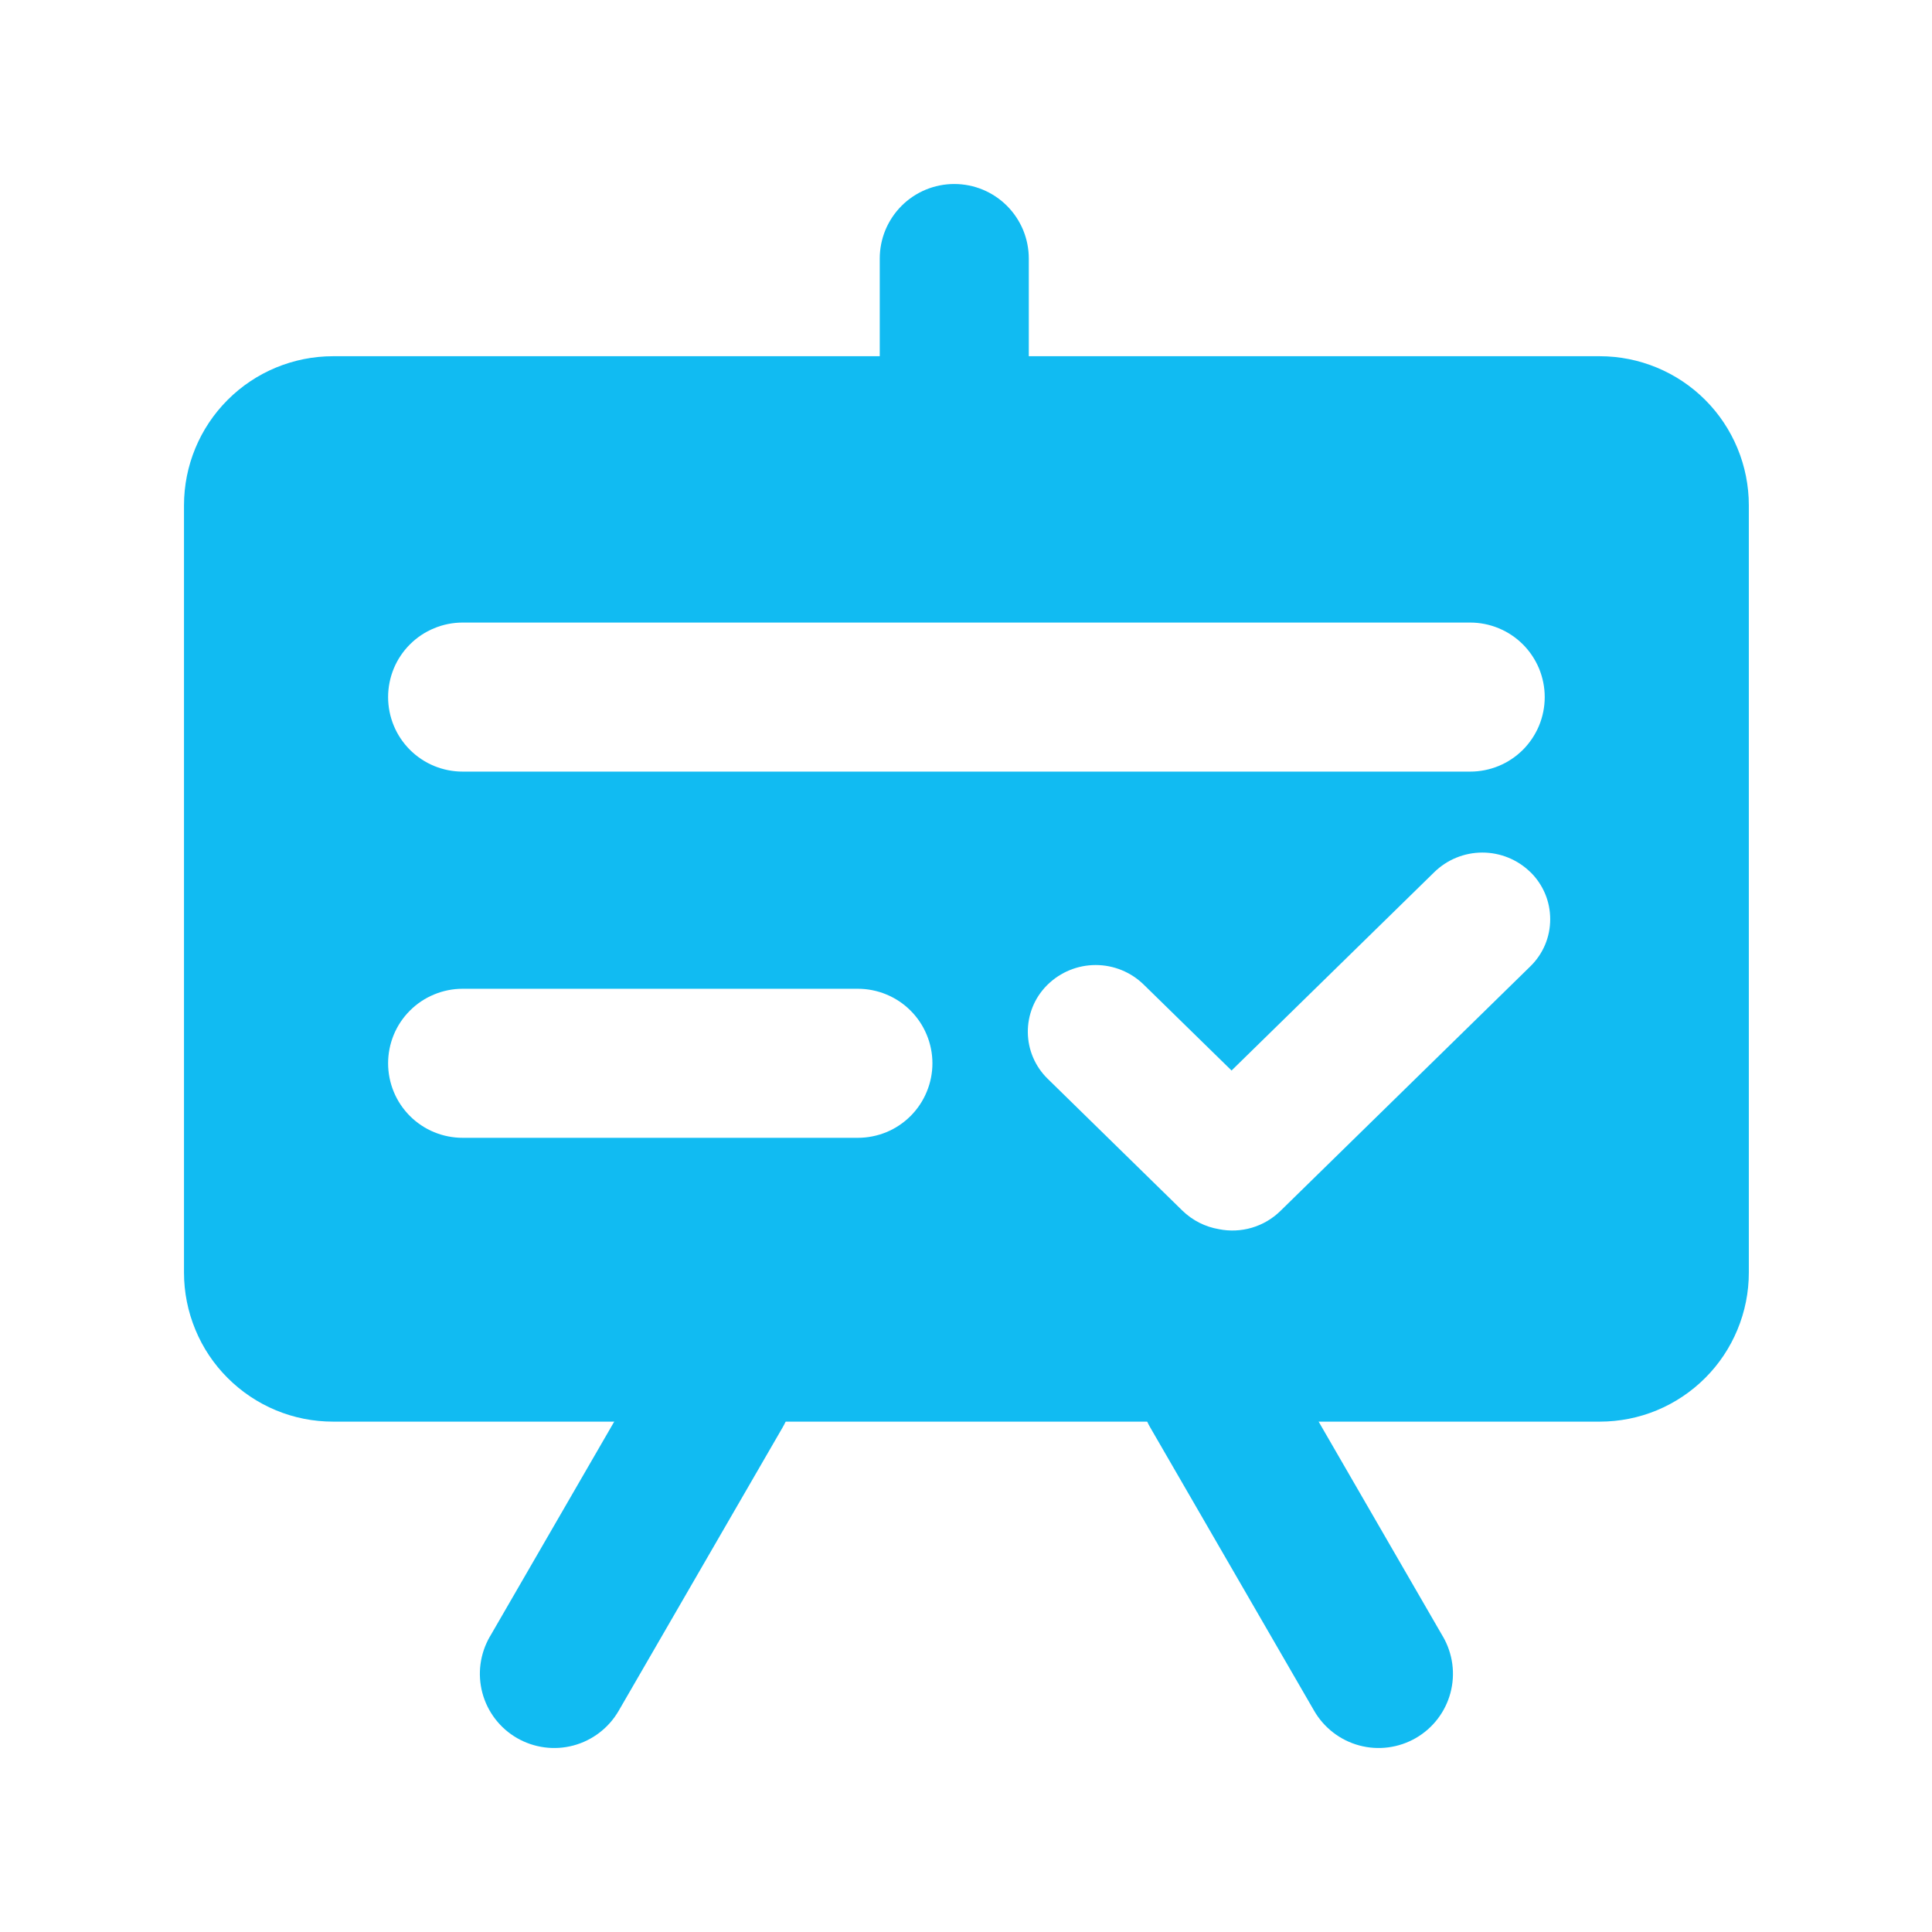
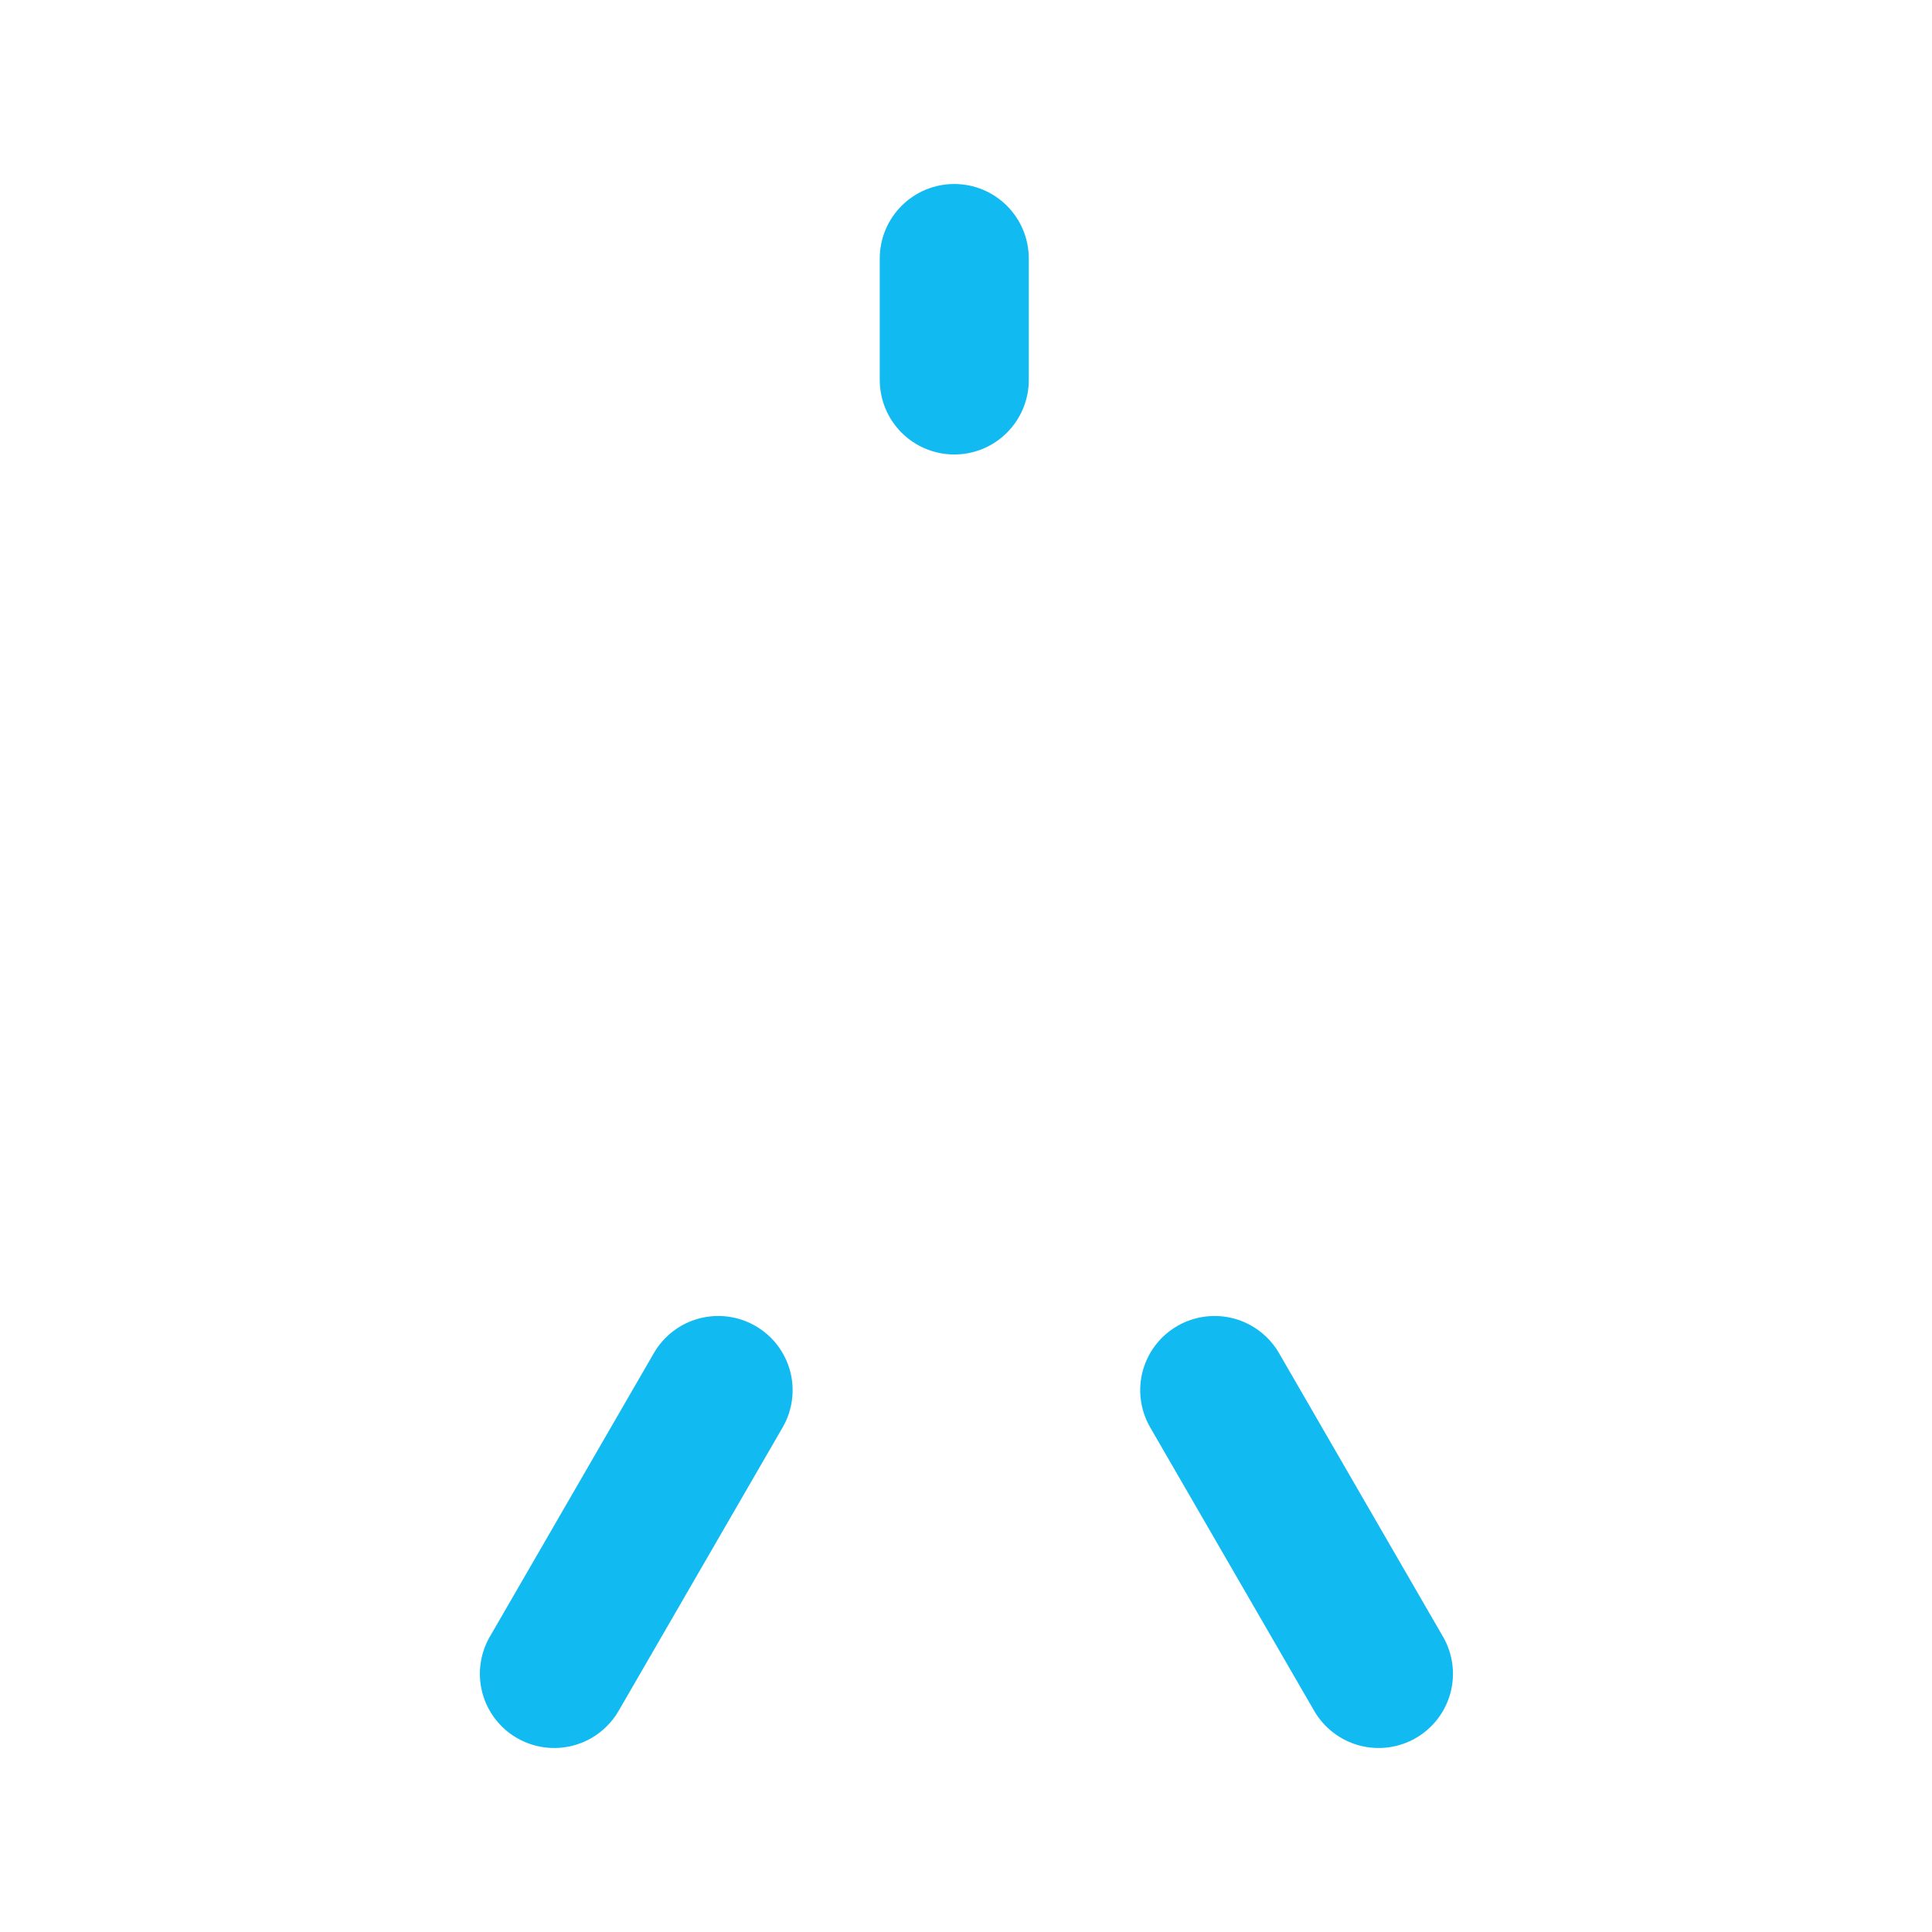
<svg xmlns="http://www.w3.org/2000/svg" width="42" height="42" viewBox="0 0 42 42" fill="none">
-   <path d="M34.778 7.744C35.203 7.744 35.625 7.828 36.018 7.991C36.411 8.154 36.768 8.392 37.069 8.693C37.37 8.994 37.608 9.351 37.771 9.744C37.934 10.137 38.018 10.559 38.018 10.984V27.666C38.018 28.091 37.934 28.512 37.771 28.905C37.608 29.299 37.37 29.656 37.069 29.956C36.768 30.257 36.411 30.496 36.018 30.659C35.625 30.822 35.203 30.905 34.778 30.905H7.24C6.814 30.905 6.393 30.822 6 30.659C5.607 30.496 5.25 30.257 4.949 29.956C4.648 29.656 4.409 29.299 4.247 28.905C4.084 28.512 4 28.091 4 27.666V10.984C4 10.125 4.341 9.301 4.949 8.693C5.556 8.085 6.381 7.744 7.24 7.744H34.778ZM33.27 18.96C32.991 18.687 32.616 18.534 32.225 18.534C31.834 18.534 31.459 18.687 31.18 18.96L26.773 23.272L24.864 21.405C24.585 21.132 24.21 20.979 23.819 20.979C23.429 20.979 23.054 21.132 22.775 21.405L22.753 21.427C22.621 21.561 22.517 21.72 22.447 21.894C22.377 22.069 22.342 22.255 22.344 22.443C22.346 22.631 22.385 22.817 22.459 22.99C22.533 23.163 22.64 23.319 22.775 23.451L25.7 26.314C25.927 26.536 26.206 26.671 26.497 26.721C26.736 26.769 26.982 26.758 27.216 26.689C27.449 26.62 27.662 26.495 27.836 26.324L33.271 21.005C33.407 20.872 33.515 20.713 33.589 20.538C33.663 20.362 33.7 20.173 33.7 19.983C33.7 19.792 33.663 19.604 33.589 19.428C33.515 19.253 33.407 19.093 33.271 18.96H33.27ZM18.649 21.495H10.057C9.844 21.495 9.633 21.537 9.437 21.619C9.24 21.7 9.062 21.819 8.911 21.97C8.761 22.12 8.641 22.299 8.56 22.495C8.479 22.692 8.437 22.903 8.437 23.115C8.437 23.328 8.479 23.539 8.56 23.735C8.641 23.932 8.761 24.11 8.911 24.261C9.062 24.411 9.24 24.531 9.437 24.612C9.633 24.693 9.844 24.735 10.057 24.735H18.649C18.862 24.735 19.073 24.693 19.27 24.612C19.466 24.531 19.645 24.411 19.795 24.261C19.946 24.11 20.065 23.932 20.146 23.735C20.228 23.539 20.27 23.328 20.27 23.115C20.27 22.903 20.228 22.692 20.146 22.495C20.065 22.299 19.946 22.12 19.795 21.97C19.645 21.819 19.466 21.7 19.27 21.619C19.073 21.537 18.862 21.495 18.649 21.495ZM31.961 13.534H10.057C9.844 13.534 9.633 13.576 9.437 13.658C9.24 13.739 9.062 13.858 8.911 14.009C8.761 14.159 8.641 14.338 8.56 14.534C8.479 14.731 8.437 14.942 8.437 15.154C8.437 15.367 8.479 15.578 8.56 15.774C8.641 15.971 8.761 16.149 8.911 16.3C9.062 16.45 9.24 16.57 9.437 16.651C9.633 16.732 9.844 16.774 10.057 16.774H31.961C32.174 16.774 32.384 16.732 32.581 16.651C32.778 16.57 32.956 16.45 33.107 16.3C33.257 16.149 33.376 15.971 33.458 15.774C33.539 15.578 33.581 15.367 33.581 15.154C33.581 14.942 33.539 14.731 33.458 14.534C33.376 14.338 33.257 14.159 33.107 14.009C32.956 13.858 32.778 13.739 32.581 13.658C32.384 13.576 32.174 13.534 31.961 13.534Z" fill="#11BBF2" />
  <path d="M10.65 35.578L14.214 29.416C14.428 29.045 14.782 28.774 15.196 28.663C15.61 28.553 16.052 28.611 16.423 28.825C16.607 28.931 16.768 29.072 16.897 29.24C17.026 29.408 17.121 29.6 17.176 29.805C17.231 30.01 17.245 30.223 17.217 30.433C17.189 30.644 17.121 30.846 17.014 31.03L13.449 37.192C13.234 37.563 12.881 37.834 12.467 37.945C12.053 38.056 11.612 37.998 11.24 37.784C11.056 37.678 10.895 37.537 10.766 37.369C10.637 37.201 10.542 37.009 10.487 36.804C10.432 36.599 10.418 36.385 10.446 36.175C10.474 35.965 10.543 35.762 10.649 35.578H10.65ZM31.368 35.578L27.805 29.416C27.59 29.045 27.236 28.774 26.822 28.663C26.408 28.553 25.966 28.611 25.595 28.825C25.411 28.931 25.25 29.072 25.121 29.24C24.992 29.408 24.897 29.6 24.842 29.805C24.787 30.01 24.773 30.223 24.801 30.433C24.829 30.644 24.898 30.846 25.004 31.03L28.569 37.192C28.784 37.563 29.137 37.834 29.551 37.945C29.965 38.056 30.406 37.998 30.778 37.784C30.962 37.678 31.123 37.537 31.252 37.369C31.381 37.201 31.476 37.009 31.531 36.804C31.586 36.599 31.6 36.385 31.572 36.175C31.544 35.965 31.475 35.762 31.369 35.578H31.368ZM19.125 5.62V8.261C19.125 8.69 19.296 9.102 19.6 9.406C19.904 9.71 20.316 9.88 20.745 9.88C21.175 9.88 21.587 9.71 21.89 9.406C22.194 9.102 22.365 8.69 22.365 8.261V5.62C22.365 5.407 22.323 5.197 22.242 5C22.16 4.804 22.041 4.625 21.891 4.475C21.74 4.324 21.562 4.205 21.365 4.123C21.169 4.042 20.958 4 20.745 4C20.532 4 20.322 4.042 20.125 4.123C19.928 4.205 19.75 4.324 19.599 4.475C19.449 4.625 19.33 4.804 19.248 5C19.167 5.197 19.125 5.407 19.125 5.62Z" fill="#11BBF2" />
</svg>